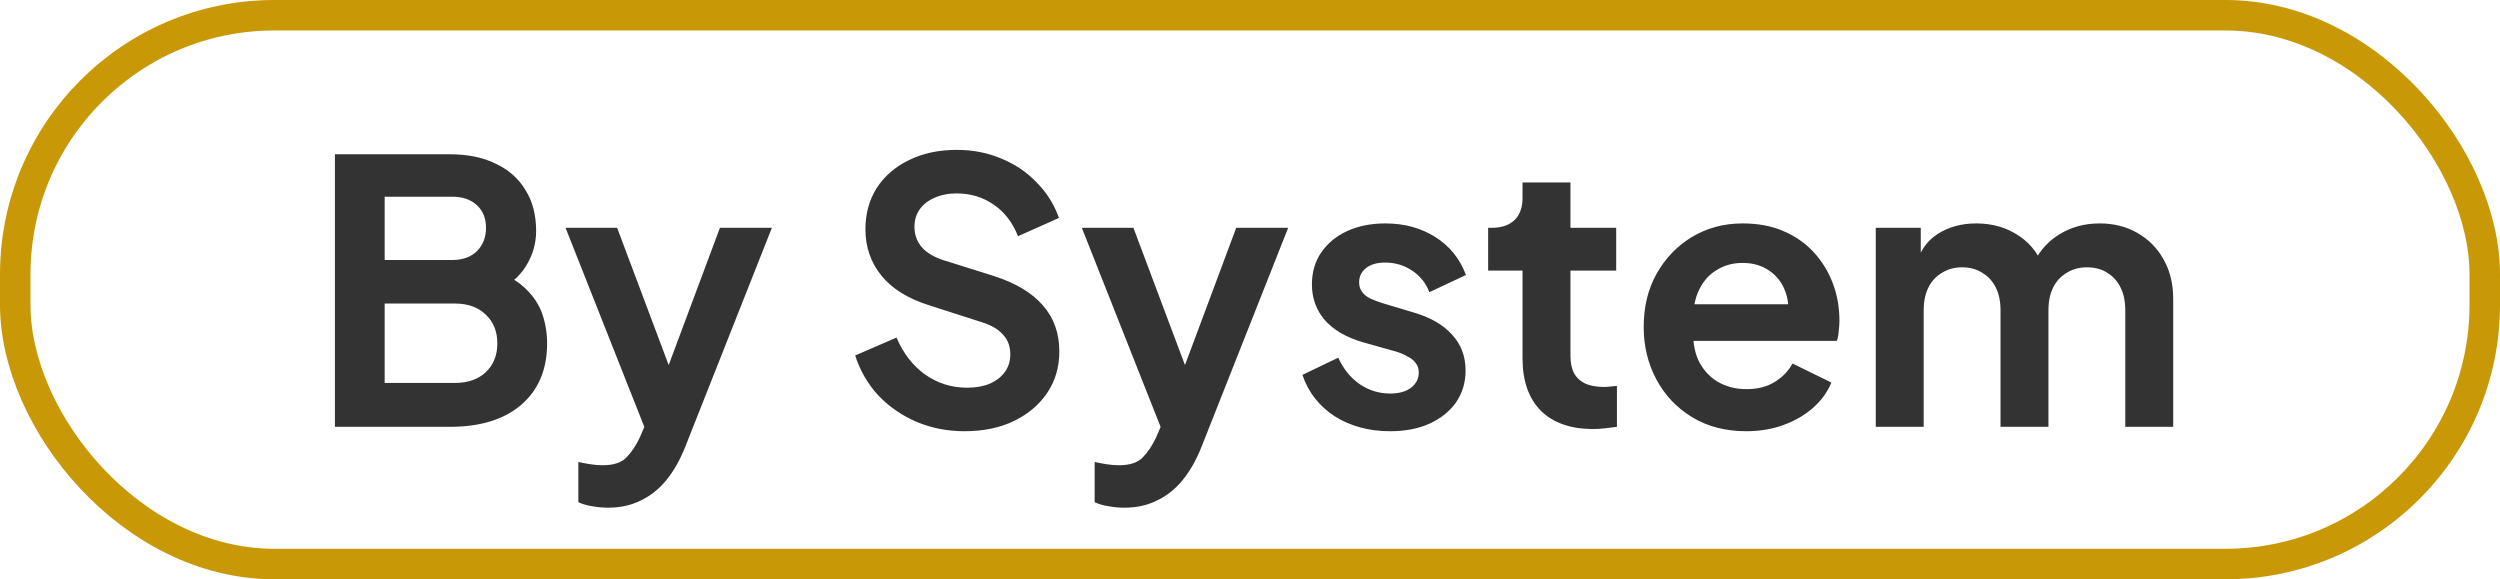
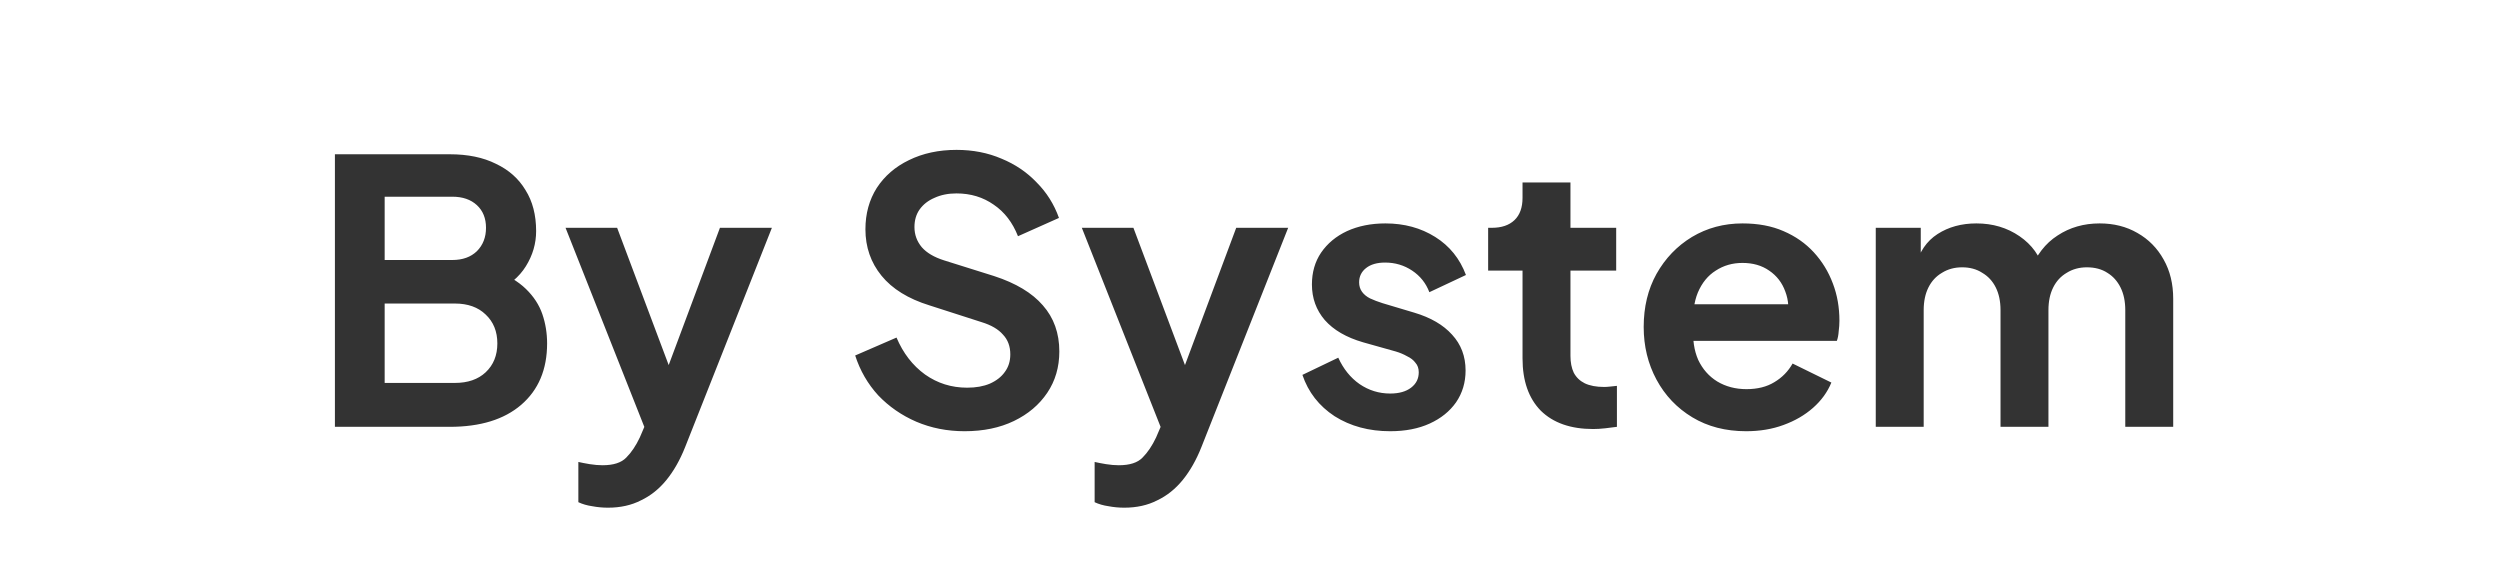
<svg xmlns="http://www.w3.org/2000/svg" width="82" height="19" viewBox="0 0 82 19" fill="none">
  <path d="M10.985 14V5.06H14.753C15.345 5.06 15.849 5.164 16.265 5.372C16.689 5.572 17.013 5.86 17.237 6.236C17.469 6.604 17.585 7.052 17.585 7.58C17.585 7.988 17.473 8.372 17.249 8.732C17.033 9.084 16.685 9.376 16.205 9.608V8.852C16.645 9.02 16.993 9.228 17.249 9.476C17.505 9.724 17.685 10 17.789 10.304C17.893 10.608 17.945 10.928 17.945 11.264C17.945 12.12 17.661 12.792 17.093 13.28C16.533 13.76 15.753 14 14.753 14H10.985ZM12.617 12.56H14.921C15.345 12.56 15.681 12.444 15.929 12.212C16.185 11.972 16.313 11.656 16.313 11.264C16.313 10.872 16.185 10.556 15.929 10.316C15.681 10.076 15.345 9.956 14.921 9.956H12.617V12.56ZM12.617 8.528H14.837C15.173 8.528 15.441 8.432 15.641 8.24C15.841 8.04 15.941 7.784 15.941 7.472C15.941 7.16 15.841 6.912 15.641 6.728C15.441 6.544 15.173 6.452 14.837 6.452H12.617V8.528ZM19.942 16.652C19.766 16.652 19.594 16.636 19.426 16.604C19.258 16.58 19.106 16.536 18.97 16.472V15.152C19.074 15.176 19.198 15.2 19.342 15.224C19.494 15.248 19.634 15.26 19.762 15.26C20.122 15.26 20.382 15.176 20.542 15.008C20.71 14.84 20.858 14.62 20.986 14.348L21.418 13.34L21.394 14.66L18.55 7.472H20.242L22.234 12.776H21.634L23.614 7.472H25.318L22.474 14.66C22.306 15.084 22.102 15.444 21.862 15.74C21.622 16.036 21.342 16.26 21.022 16.412C20.71 16.572 20.35 16.652 19.942 16.652ZM31.638 14.144C31.07 14.144 30.542 14.04 30.054 13.832C29.574 13.624 29.158 13.336 28.806 12.968C28.462 12.592 28.21 12.156 28.05 11.66L29.406 11.072C29.622 11.584 29.934 11.988 30.342 12.284C30.75 12.572 31.21 12.716 31.722 12.716C32.01 12.716 32.258 12.672 32.466 12.584C32.682 12.488 32.846 12.36 32.958 12.2C33.078 12.04 33.138 11.848 33.138 11.624C33.138 11.36 33.058 11.144 32.898 10.976C32.746 10.8 32.514 10.664 32.202 10.568L30.486 10.016C29.79 9.8 29.266 9.476 28.914 9.044C28.562 8.612 28.386 8.104 28.386 7.52C28.386 7.008 28.51 6.556 28.758 6.164C29.014 5.772 29.366 5.468 29.814 5.252C30.27 5.028 30.79 4.916 31.374 4.916C31.91 4.916 32.402 5.012 32.85 5.204C33.298 5.388 33.682 5.648 34.002 5.984C34.33 6.312 34.574 6.7 34.734 7.148L33.39 7.748C33.214 7.3 32.95 6.956 32.598 6.716C32.246 6.468 31.838 6.344 31.374 6.344C31.102 6.344 30.862 6.392 30.654 6.488C30.446 6.576 30.282 6.704 30.162 6.872C30.05 7.032 29.994 7.224 29.994 7.448C29.994 7.696 30.074 7.916 30.234 8.108C30.394 8.292 30.638 8.436 30.966 8.54L32.61 9.056C33.322 9.288 33.854 9.608 34.206 10.016C34.566 10.424 34.746 10.928 34.746 11.528C34.746 12.04 34.614 12.492 34.35 12.884C34.086 13.276 33.722 13.584 33.258 13.808C32.794 14.032 32.254 14.144 31.638 14.144ZM36.876 16.652C36.7 16.652 36.528 16.636 36.36 16.604C36.192 16.58 36.04 16.536 35.904 16.472V15.152C36.008 15.176 36.132 15.2 36.276 15.224C36.428 15.248 36.568 15.26 36.696 15.26C37.056 15.26 37.316 15.176 37.476 15.008C37.644 14.84 37.792 14.62 37.92 14.348L38.352 13.34L38.328 14.66L35.484 7.472H37.176L39.168 12.776H38.568L40.548 7.472H42.252L39.408 14.66C39.24 15.084 39.036 15.444 38.796 15.74C38.556 16.036 38.276 16.26 37.956 16.412C37.644 16.572 37.284 16.652 36.876 16.652ZM45.599 14.144C44.903 14.144 44.295 13.98 43.775 13.652C43.263 13.316 42.911 12.864 42.719 12.296L43.895 11.732C44.063 12.1 44.295 12.388 44.591 12.596C44.895 12.804 45.231 12.908 45.599 12.908C45.887 12.908 46.115 12.844 46.283 12.716C46.451 12.588 46.535 12.42 46.535 12.212C46.535 12.084 46.499 11.98 46.427 11.9C46.363 11.812 46.271 11.74 46.151 11.684C46.039 11.62 45.915 11.568 45.779 11.528L44.711 11.228C44.159 11.068 43.739 10.824 43.451 10.496C43.171 10.168 43.031 9.78 43.031 9.332C43.031 8.932 43.131 8.584 43.331 8.288C43.539 7.984 43.823 7.748 44.183 7.58C44.551 7.412 44.971 7.328 45.443 7.328C46.059 7.328 46.603 7.476 47.075 7.772C47.547 8.068 47.883 8.484 48.083 9.02L46.883 9.584C46.771 9.288 46.583 9.052 46.319 8.876C46.055 8.7 45.759 8.612 45.431 8.612C45.167 8.612 44.959 8.672 44.807 8.792C44.655 8.912 44.579 9.068 44.579 9.26C44.579 9.38 44.611 9.484 44.675 9.572C44.739 9.66 44.827 9.732 44.939 9.788C45.059 9.844 45.195 9.896 45.347 9.944L46.391 10.256C46.927 10.416 47.339 10.656 47.627 10.976C47.923 11.296 48.071 11.688 48.071 12.152C48.071 12.544 47.967 12.892 47.759 13.196C47.551 13.492 47.263 13.724 46.895 13.892C46.527 14.06 46.095 14.144 45.599 14.144ZM52.255 14.072C51.519 14.072 50.947 13.872 50.539 13.472C50.139 13.064 49.939 12.492 49.939 11.756V8.876H48.811V7.472H48.931C49.251 7.472 49.499 7.388 49.675 7.22C49.851 7.052 49.939 6.808 49.939 6.488V5.984H51.511V7.472H53.011V8.876H51.511V11.672C51.511 11.888 51.547 12.072 51.619 12.224C51.699 12.376 51.819 12.492 51.979 12.572C52.147 12.652 52.359 12.692 52.615 12.692C52.671 12.692 52.735 12.688 52.807 12.68C52.887 12.672 52.963 12.664 53.035 12.656V14C52.923 14.016 52.795 14.032 52.651 14.048C52.507 14.064 52.375 14.072 52.255 14.072ZM57.273 14.144C56.601 14.144 56.013 13.992 55.509 13.688C55.005 13.384 54.613 12.972 54.333 12.452C54.053 11.932 53.913 11.356 53.913 10.724C53.913 10.068 54.053 9.488 54.333 8.984C54.621 8.472 55.009 8.068 55.497 7.772C55.993 7.476 56.545 7.328 57.153 7.328C57.665 7.328 58.113 7.412 58.497 7.58C58.889 7.748 59.221 7.98 59.493 8.276C59.765 8.572 59.973 8.912 60.117 9.296C60.261 9.672 60.333 10.08 60.333 10.52C60.333 10.632 60.325 10.748 60.309 10.868C60.301 10.988 60.281 11.092 60.249 11.18H55.209V9.98H59.361L58.617 10.544C58.689 10.176 58.669 9.848 58.557 9.56C58.453 9.272 58.277 9.044 58.029 8.876C57.789 8.708 57.497 8.624 57.153 8.624C56.825 8.624 56.533 8.708 56.277 8.876C56.021 9.036 55.825 9.276 55.689 9.596C55.561 9.908 55.513 10.288 55.545 10.736C55.513 11.136 55.565 11.492 55.701 11.804C55.845 12.108 56.053 12.344 56.325 12.512C56.605 12.68 56.925 12.764 57.285 12.764C57.645 12.764 57.949 12.688 58.197 12.536C58.453 12.384 58.653 12.18 58.797 11.924L60.069 12.548C59.941 12.86 59.741 13.136 59.469 13.376C59.197 13.616 58.873 13.804 58.497 13.94C58.129 14.076 57.721 14.144 57.273 14.144ZM61.525 14V7.472H63.001V8.984L62.833 8.732C62.953 8.26 63.193 7.908 63.553 7.676C63.913 7.444 64.337 7.328 64.825 7.328C65.361 7.328 65.833 7.468 66.241 7.748C66.649 8.028 66.913 8.396 67.033 8.852L66.589 8.888C66.789 8.368 67.089 7.98 67.489 7.724C67.889 7.46 68.349 7.328 68.869 7.328C69.333 7.328 69.745 7.432 70.105 7.64C70.473 7.848 70.761 8.14 70.969 8.516C71.177 8.884 71.281 9.312 71.281 9.8V14H69.709V10.172C69.709 9.884 69.657 9.636 69.553 9.428C69.449 9.22 69.305 9.06 69.121 8.948C68.937 8.828 68.713 8.768 68.449 8.768C68.201 8.768 67.981 8.828 67.789 8.948C67.597 9.06 67.449 9.22 67.345 9.428C67.241 9.636 67.189 9.884 67.189 10.172V14H65.617V10.172C65.617 9.884 65.565 9.636 65.461 9.428C65.357 9.22 65.209 9.06 65.017 8.948C64.833 8.828 64.613 8.768 64.357 8.768C64.109 8.768 63.889 8.828 63.697 8.948C63.505 9.06 63.357 9.22 63.253 9.428C63.149 9.636 63.097 9.884 63.097 10.172V14H61.525Z" fill="#333333" />
-   <rect x="0.5" y="0.5" width="81" height="18" rx="8.5" stroke="#C99806" />
</svg>